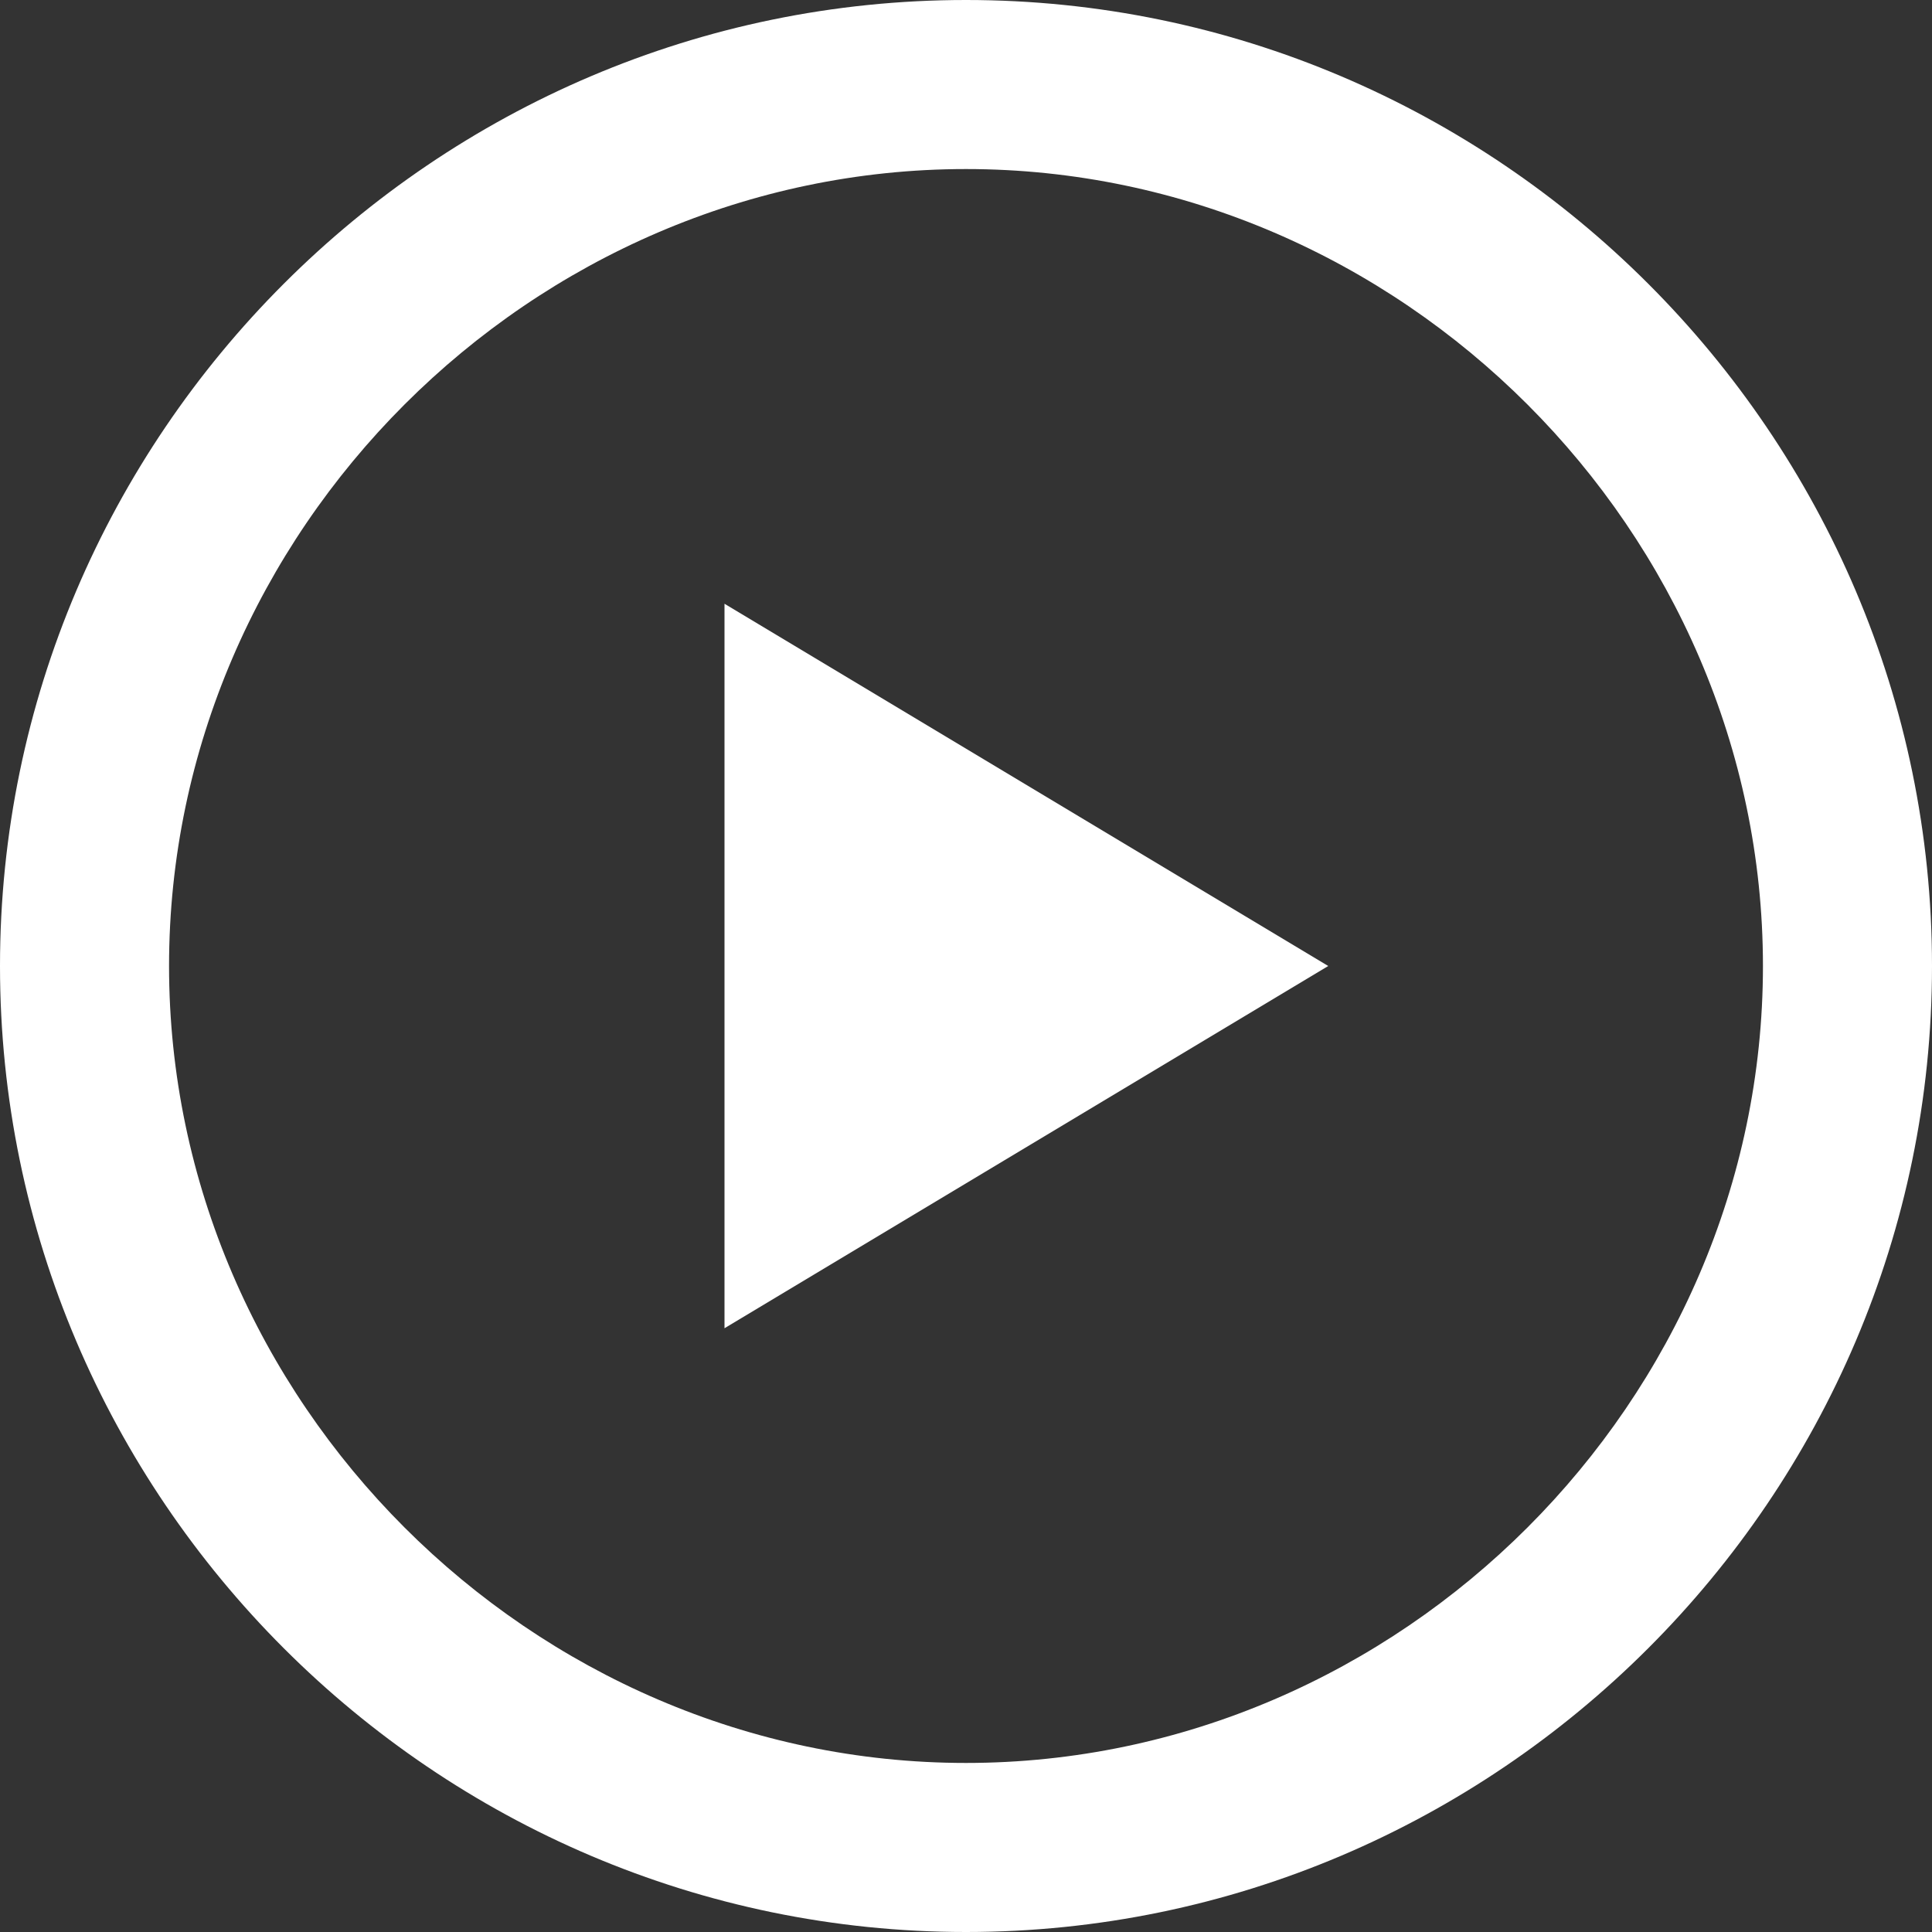
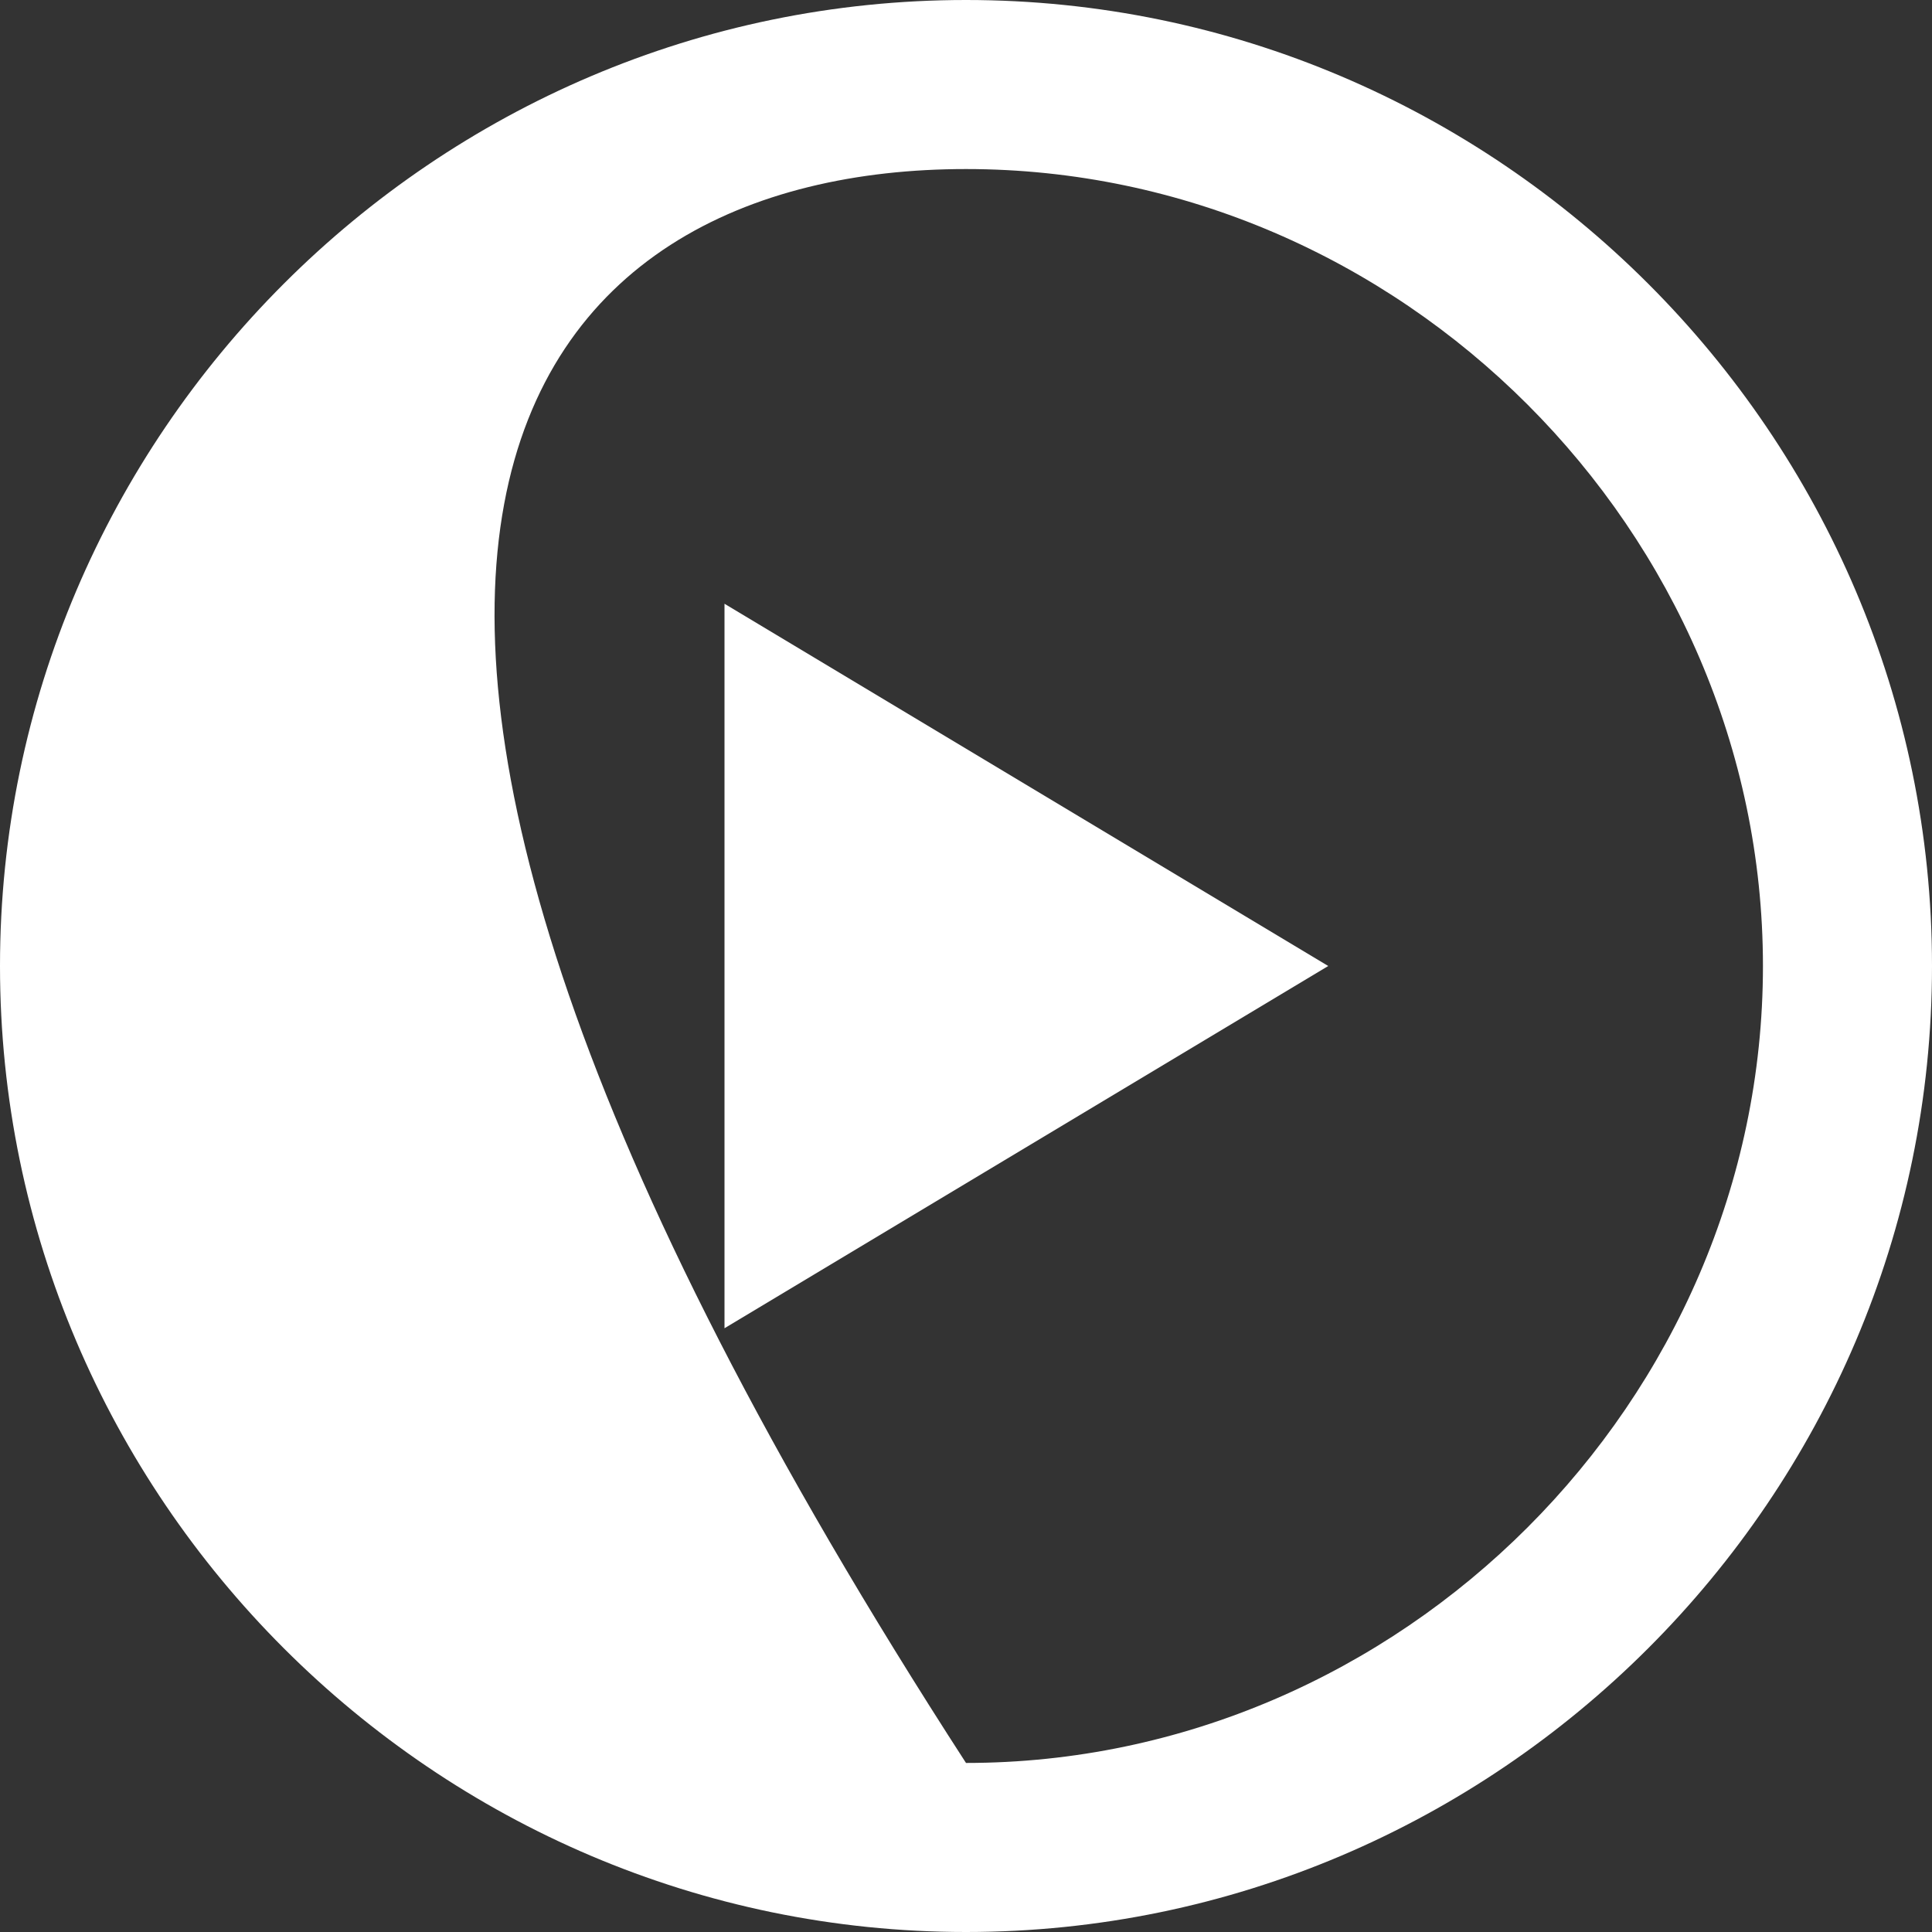
<svg xmlns="http://www.w3.org/2000/svg" width="800px" height="800px" viewBox="0 0 16 16" version="1.1">
  <rect x="0" y="0" width="16" height="16" fill="#333333" stroke="none" />
  <g id="-" stroke="none" stroke-width="1" fill="none" fill-rule="evenodd">
    <g id="Icon/playBig" fill="#fff">
-       <path d="M6,11 L11,8 L6,5 L6,11 Z M8,14.6 C4.4,14.6 1.4,11.6 1.4,8 C1.4,4.4 4.4,1.4 8,1.4 C11.6,1.4 14.6,4.4 14.6,8 C14.6,11.6 11.6,14.6 8,14.6 L8,14.6 Z M8,0 C3.6,0 0,3.6 0,8 C0,12.4 3.6,16 8,16 C12.4,16 16,12.4 16,8 C16,3.6 12.4,0 8,0 L8,0 Z" id="Fill-1" />
+       <path d="M6,11 L11,8 L6,5 L6,11 Z M8,14.6 C1.4,4.4 4.4,1.4 8,1.4 C11.6,1.4 14.6,4.4 14.6,8 C14.6,11.6 11.6,14.6 8,14.6 L8,14.6 Z M8,0 C3.6,0 0,3.6 0,8 C0,12.4 3.6,16 8,16 C12.4,16 16,12.4 16,8 C16,3.6 12.4,0 8,0 L8,0 Z" id="Fill-1" />
    </g>
  </g>
</svg>